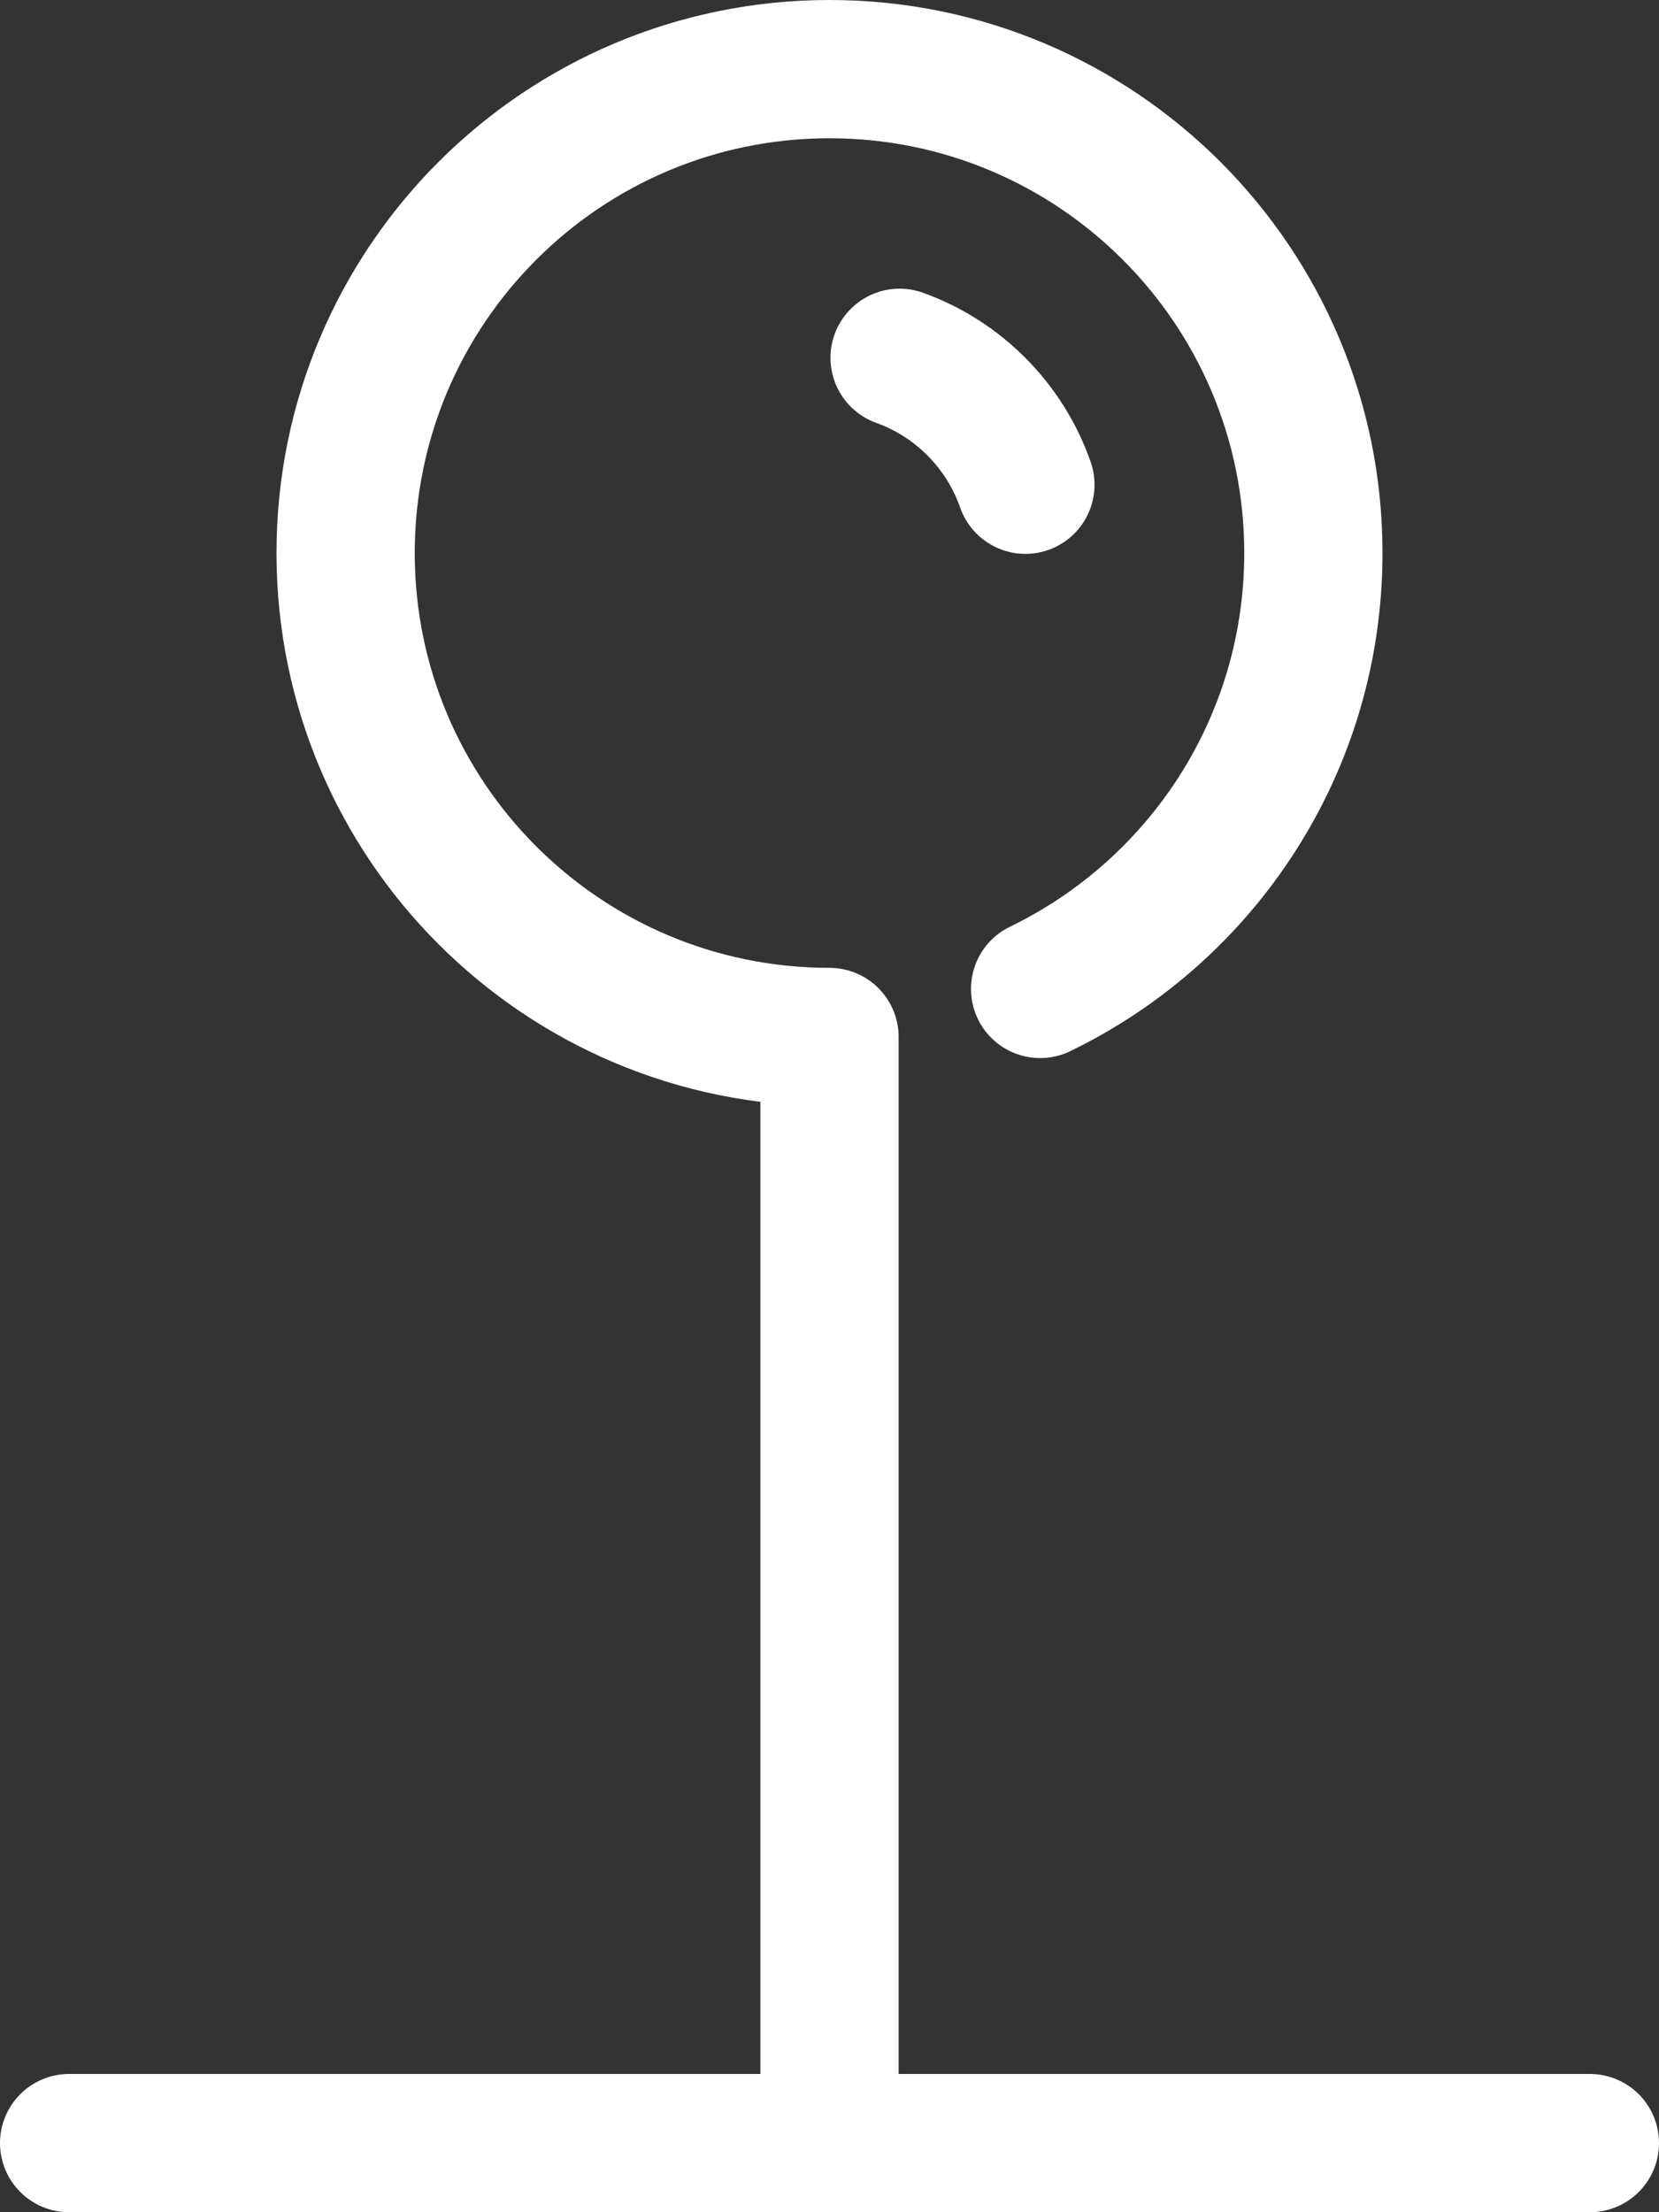
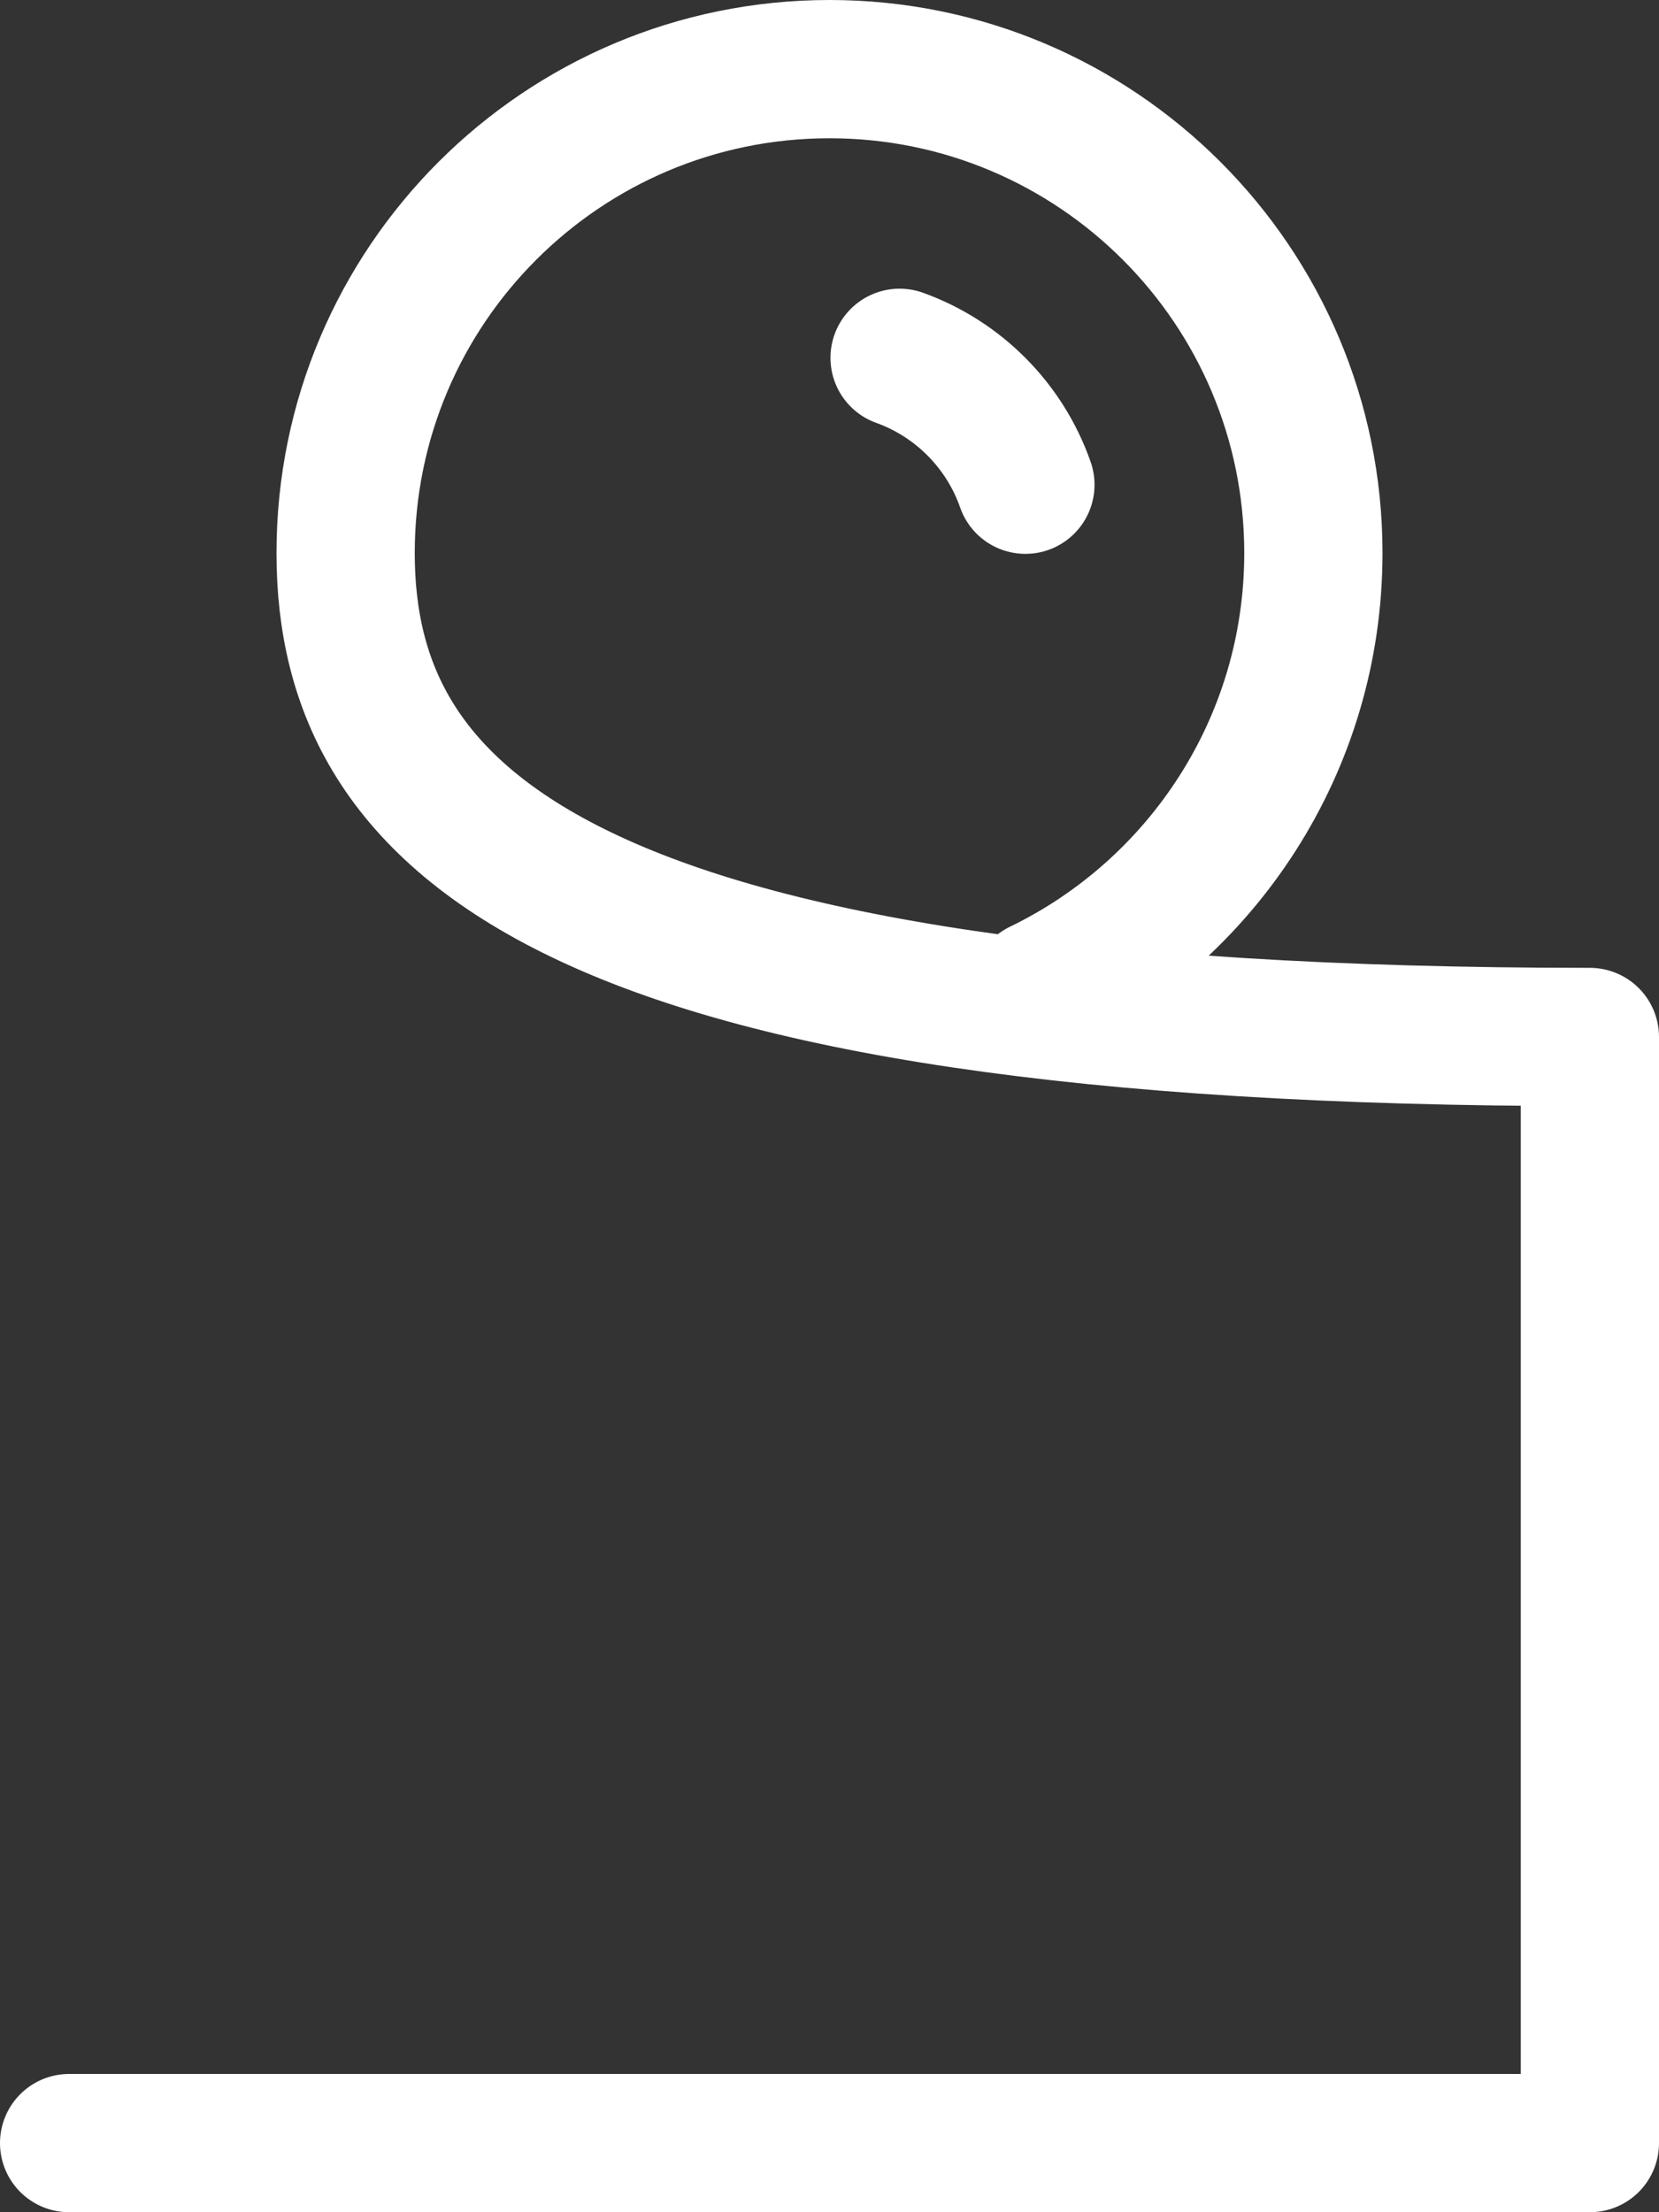
<svg xmlns="http://www.w3.org/2000/svg" width="600" height="800" viewBox="0 0 600 800" fill="none">
  <rect x="0" y="0" width="600" height="800" fill="#333333" stroke="none" />
-   <path d="M25 775H575M300 775V375C203.35 375 125 296.65 125 200C125 103.35 203.35 25 300 25C396.65 25 475 103.35 475 200C475 269.35 434.675 329.3 376.175 357.625M370.85 175.293C363.4 153.943 346.575 137.018 325.35 129.393" stroke="white" stroke-width="50" stroke-linecap="round" stroke-linejoin="round" />
+   <path d="M25 775H575V375C203.35 375 125 296.65 125 200C125 103.35 203.35 25 300 25C396.65 25 475 103.35 475 200C475 269.35 434.675 329.3 376.175 357.625M370.85 175.293C363.4 153.943 346.575 137.018 325.35 129.393" stroke="white" stroke-width="50" stroke-linecap="round" stroke-linejoin="round" />
</svg>